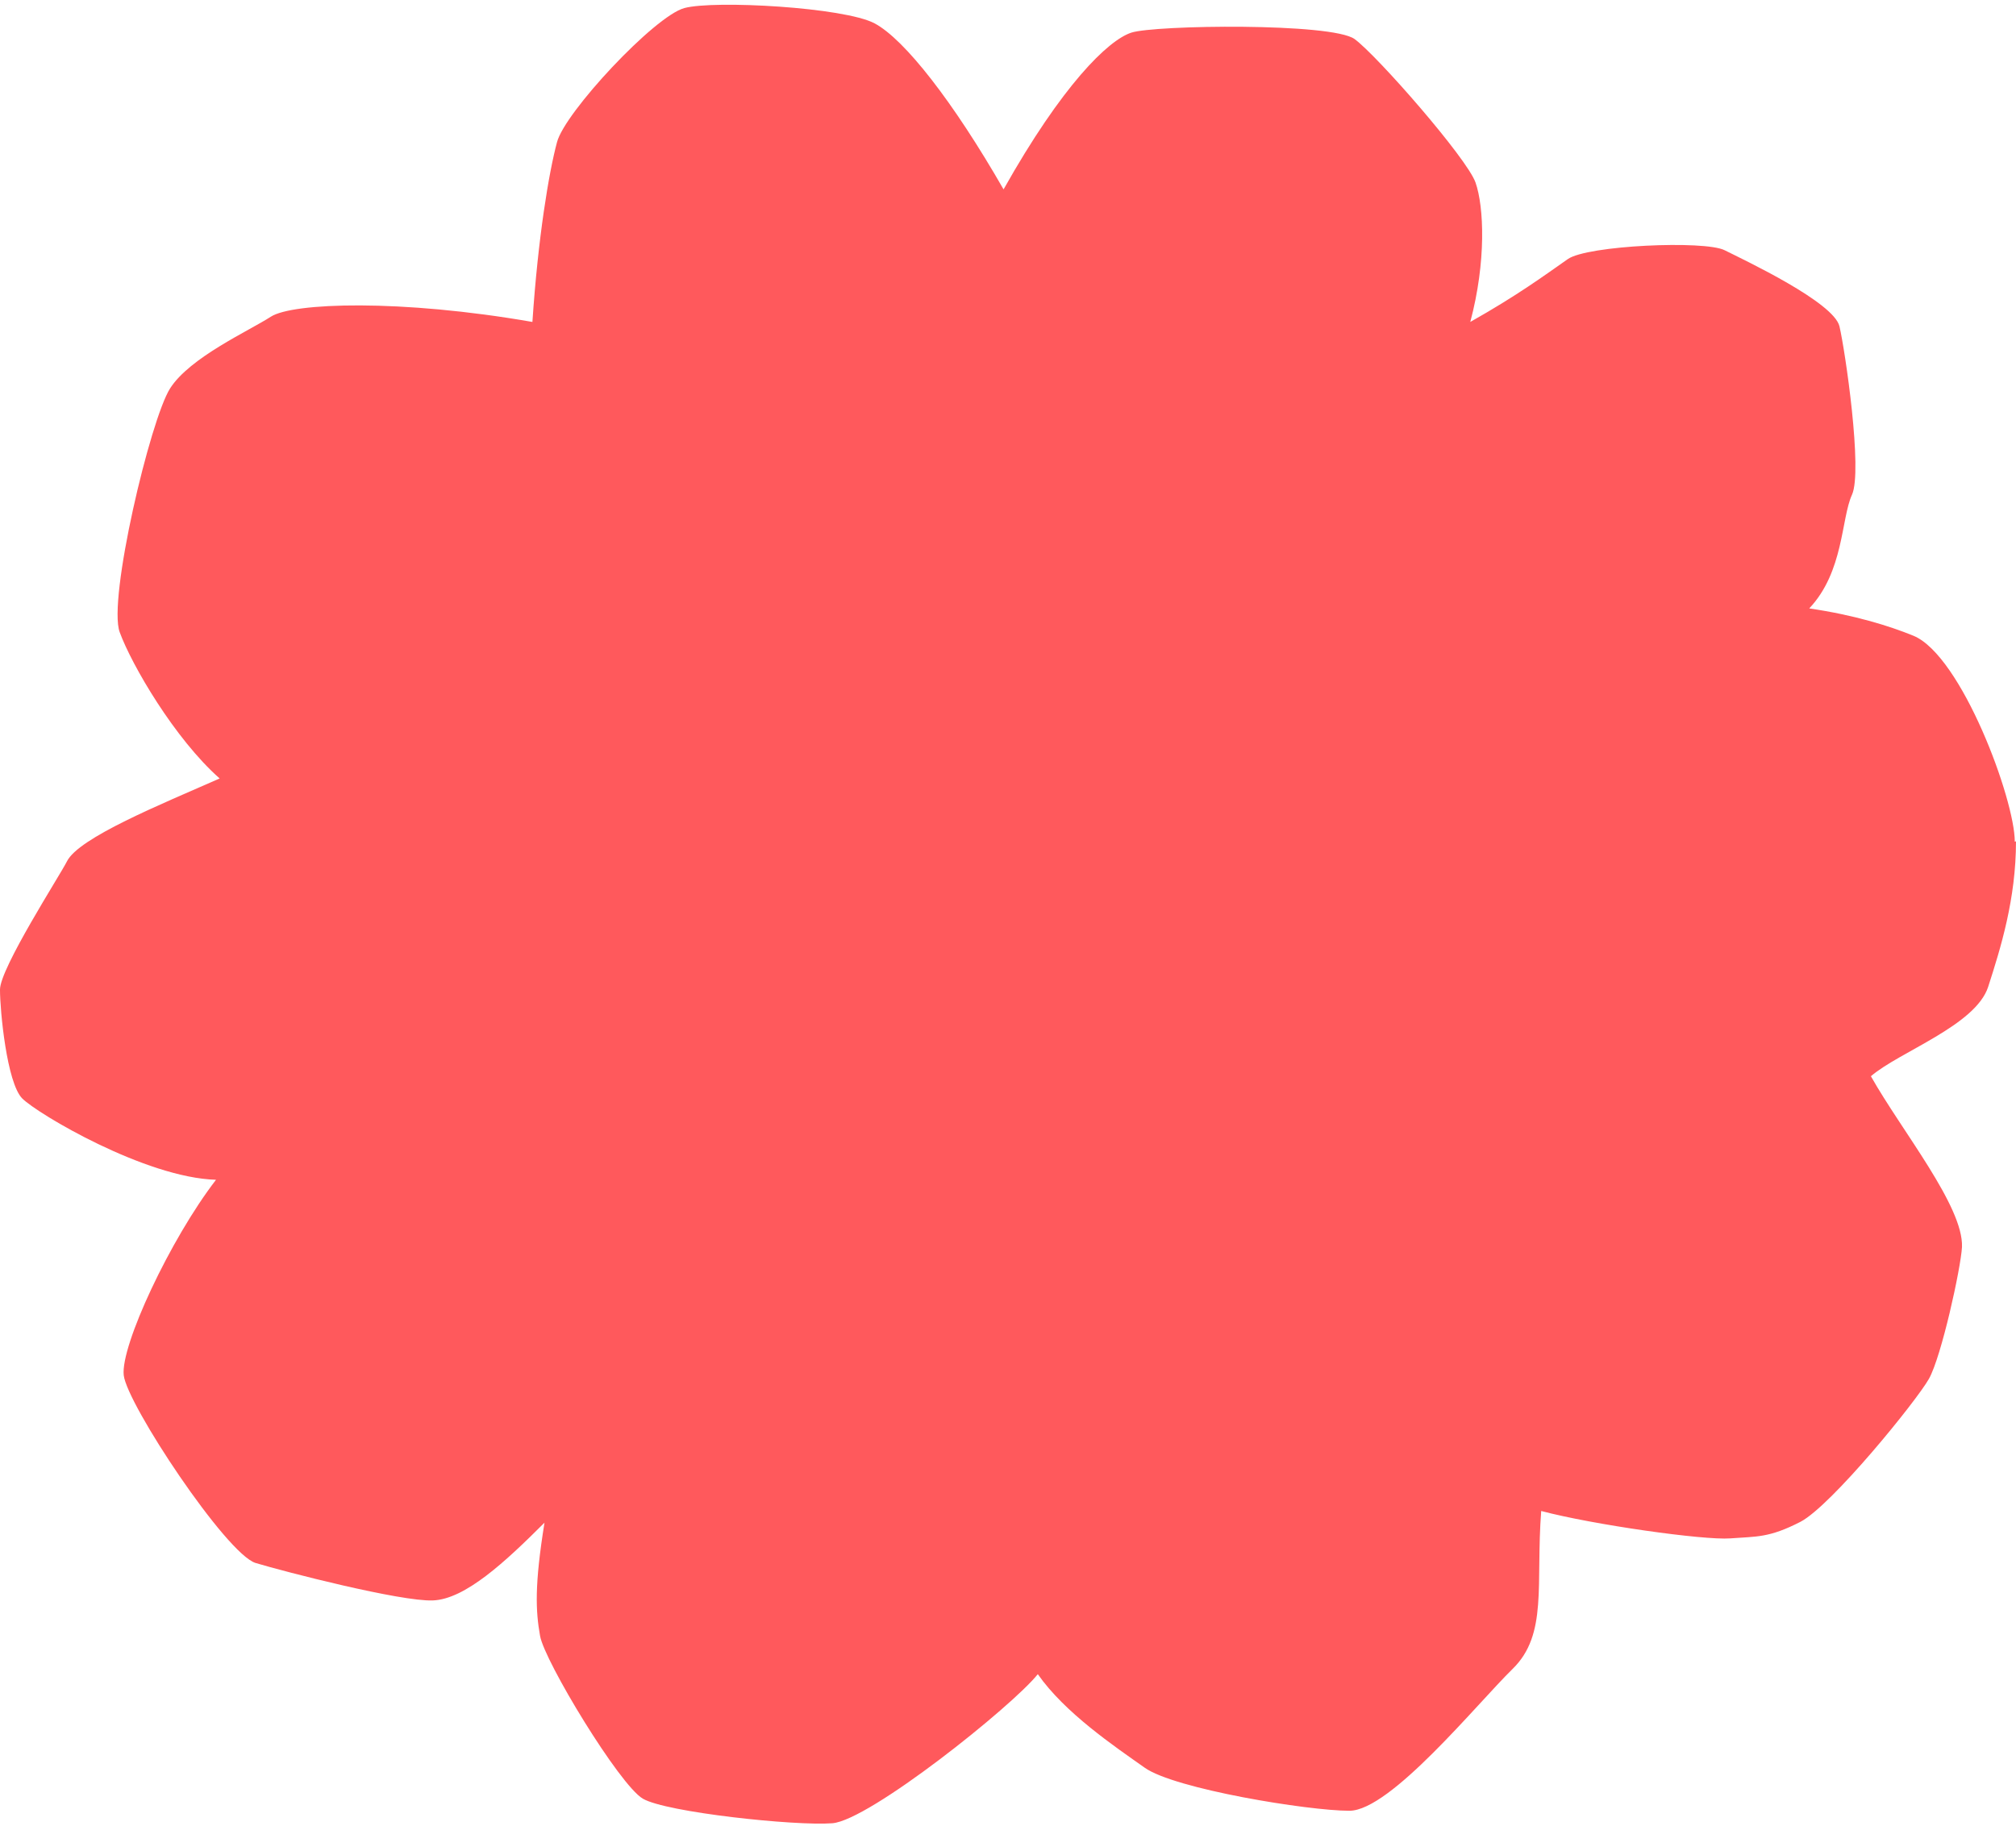
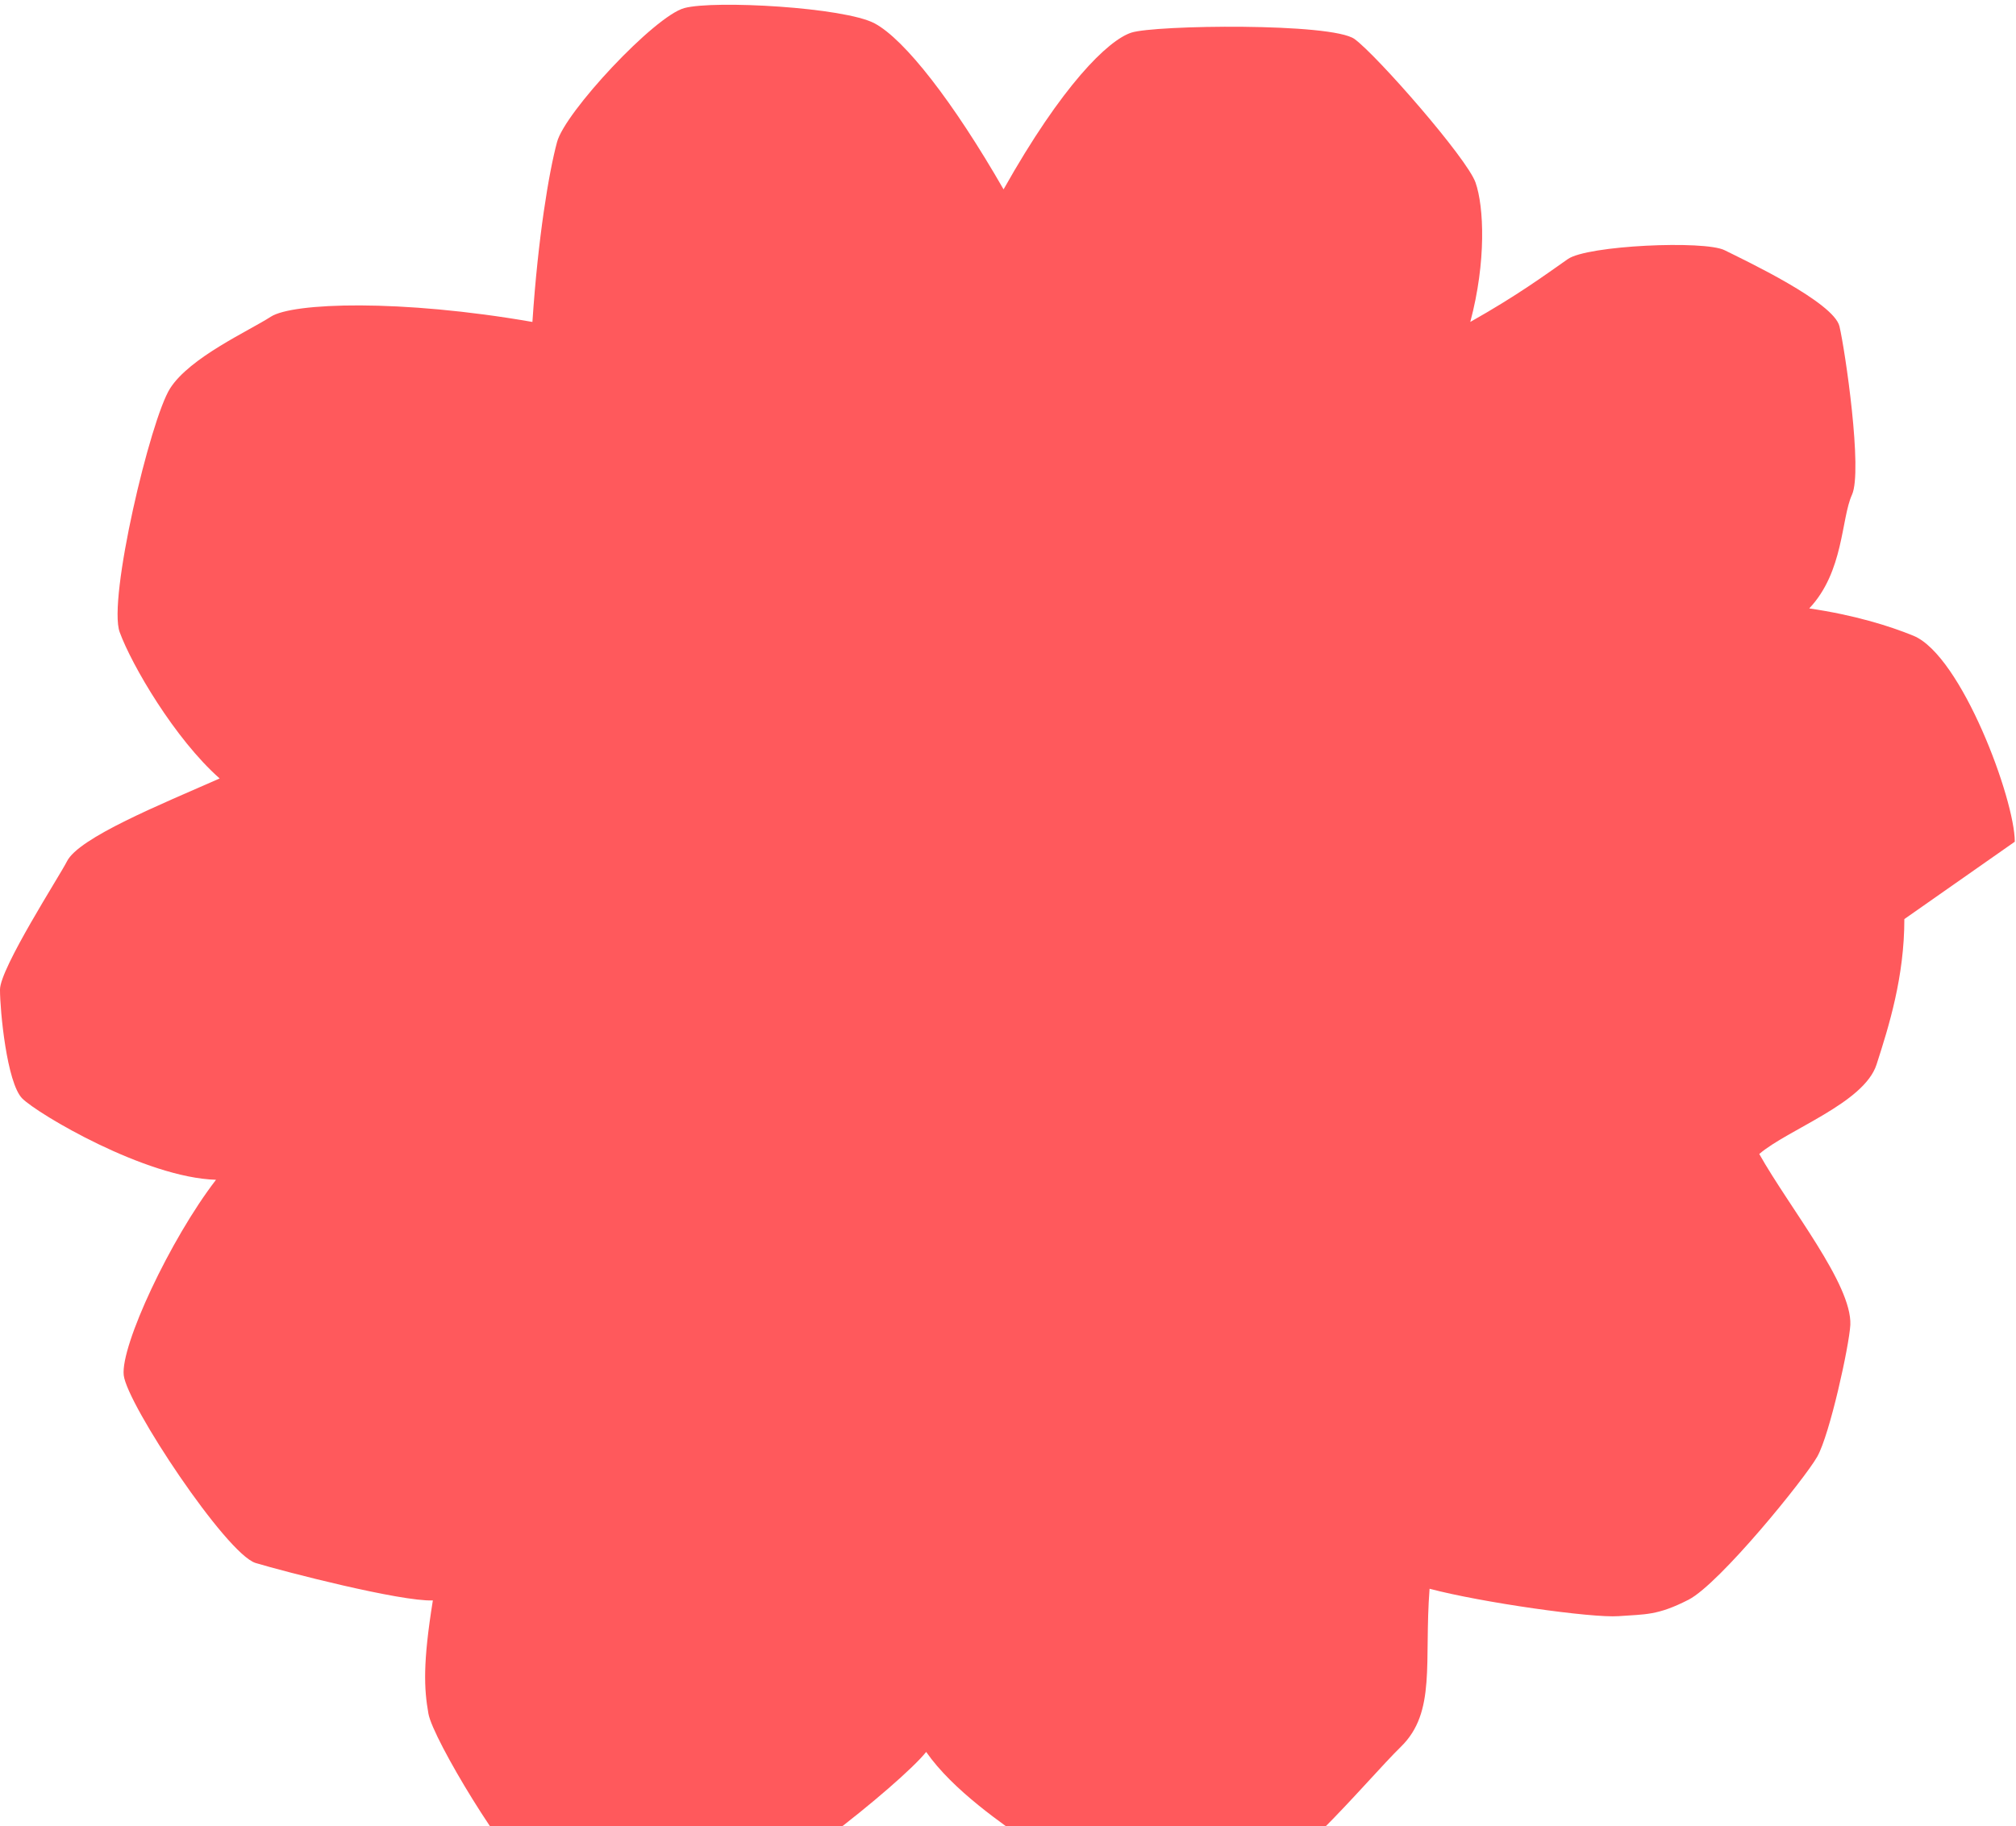
<svg xmlns="http://www.w3.org/2000/svg" fill="#000000" height="453.2" preserveAspectRatio="xMidYMid meet" version="1" viewBox="0.1 -1.2 500.2 453.2" width="500.2" zoomAndPan="magnify">
  <g id="change1_1">
-     <path d="M500,207.7c0-10.5-13.2-46.1-25.1-51.1-6.1-2.5-14.9-5.2-25.9-6.8,8.6-9.1,7.9-22.3,10.6-28.2s-1.7-35.9-3.1-41.8c-1.4-6-23.5-16.4-28.5-18.9s-34.1-1.2-38.9,2.2c-6,4.2-12.5,9-24.2,15.6,4-15,3.4-28.6,1.3-34.6-2.1-6-24.4-31.5-30-35.6s-49.6-3.5-55.4-1.6-17.2,13.1-31.7,38.9c-12.4-21.6-24.5-37.2-32-41.2S177.3-1.2,169.9,.8s-29.7,25.9-31.6,33.3c-2,7.4-4.7,23.6-6.1,44.6-32.7-5.7-59.5-4.8-64.9-1.3s-20.1,10.1-25,17.8c-4.9,7.7-15.5,52.4-12.5,60.5,3,8.2,13.7,26.5,24.8,36.3-14.5,6.4-35,14.7-37.9,20.6-1.7,3.4-16.6,26.5-16.6,31.8s1.7,23.1,5.5,27c3.9,3.9,30.6,19.7,48.1,20.2-11.4,14.8-23.7,41.2-22.9,48.5,.8,7.2,25.4,44.3,32.7,46.6,7.3,2.2,36,9.6,44,9.3s17.9-9.5,27.7-19.3c-2.5,15.5-2.2,21.9-1.1,28.1,1.1,6.3,19.7,37,25.5,40.4,5.8,3.4,37.8,6.8,47,6.1,9.2-.7,44.6-29,51-37,6.7,9.6,19,17.9,26.5,23.2,7.4,5.3,40.6,10.7,50.8,10.7s31.7-26.6,40.5-35.2c8.8-8.6,5.7-21,7.1-39.2,12.8,3.4,40.3,7.3,46.9,6.8,6.6-.5,9.6-.1,17.4-4.1,7.7-4,28.8-30,31.9-35.5,3.1-5.5,7.9-27.4,8.2-32.7,.4-10.1-15-28.9-22.6-42.4,7.1-6.1,26-12.6,29.1-22.2s6.9-21.8,6.9-36.1Z" fill="#ff595c" />
+     <path d="M500,207.7c0-10.5-13.2-46.1-25.1-51.1-6.1-2.5-14.9-5.2-25.9-6.8,8.6-9.1,7.9-22.3,10.6-28.2s-1.7-35.9-3.1-41.8c-1.4-6-23.5-16.4-28.5-18.9s-34.1-1.2-38.9,2.2c-6,4.2-12.5,9-24.2,15.6,4-15,3.4-28.6,1.3-34.6-2.1-6-24.4-31.5-30-35.6s-49.6-3.5-55.4-1.6-17.2,13.1-31.7,38.9c-12.4-21.6-24.5-37.2-32-41.2S177.3-1.2,169.9,.8s-29.7,25.9-31.6,33.3c-2,7.4-4.7,23.6-6.1,44.6-32.7-5.7-59.5-4.8-64.9-1.3s-20.1,10.1-25,17.8c-4.9,7.7-15.5,52.4-12.5,60.5,3,8.2,13.7,26.5,24.8,36.3-14.5,6.4-35,14.7-37.9,20.6-1.7,3.4-16.6,26.5-16.6,31.8s1.7,23.1,5.5,27c3.9,3.9,30.6,19.7,48.1,20.2-11.4,14.8-23.7,41.2-22.9,48.5,.8,7.2,25.4,44.3,32.7,46.6,7.3,2.2,36,9.6,44,9.3c-2.5,15.5-2.2,21.9-1.1,28.1,1.1,6.3,19.7,37,25.5,40.4,5.8,3.4,37.8,6.8,47,6.1,9.2-.7,44.6-29,51-37,6.7,9.6,19,17.9,26.5,23.2,7.4,5.3,40.6,10.7,50.8,10.7s31.7-26.6,40.5-35.2c8.8-8.6,5.7-21,7.1-39.2,12.8,3.4,40.3,7.3,46.9,6.8,6.6-.5,9.6-.1,17.4-4.1,7.7-4,28.8-30,31.9-35.5,3.1-5.5,7.9-27.4,8.2-32.7,.4-10.1-15-28.9-22.6-42.4,7.1-6.1,26-12.6,29.1-22.2s6.9-21.8,6.9-36.1Z" fill="#ff595c" />
  </g>
</svg>